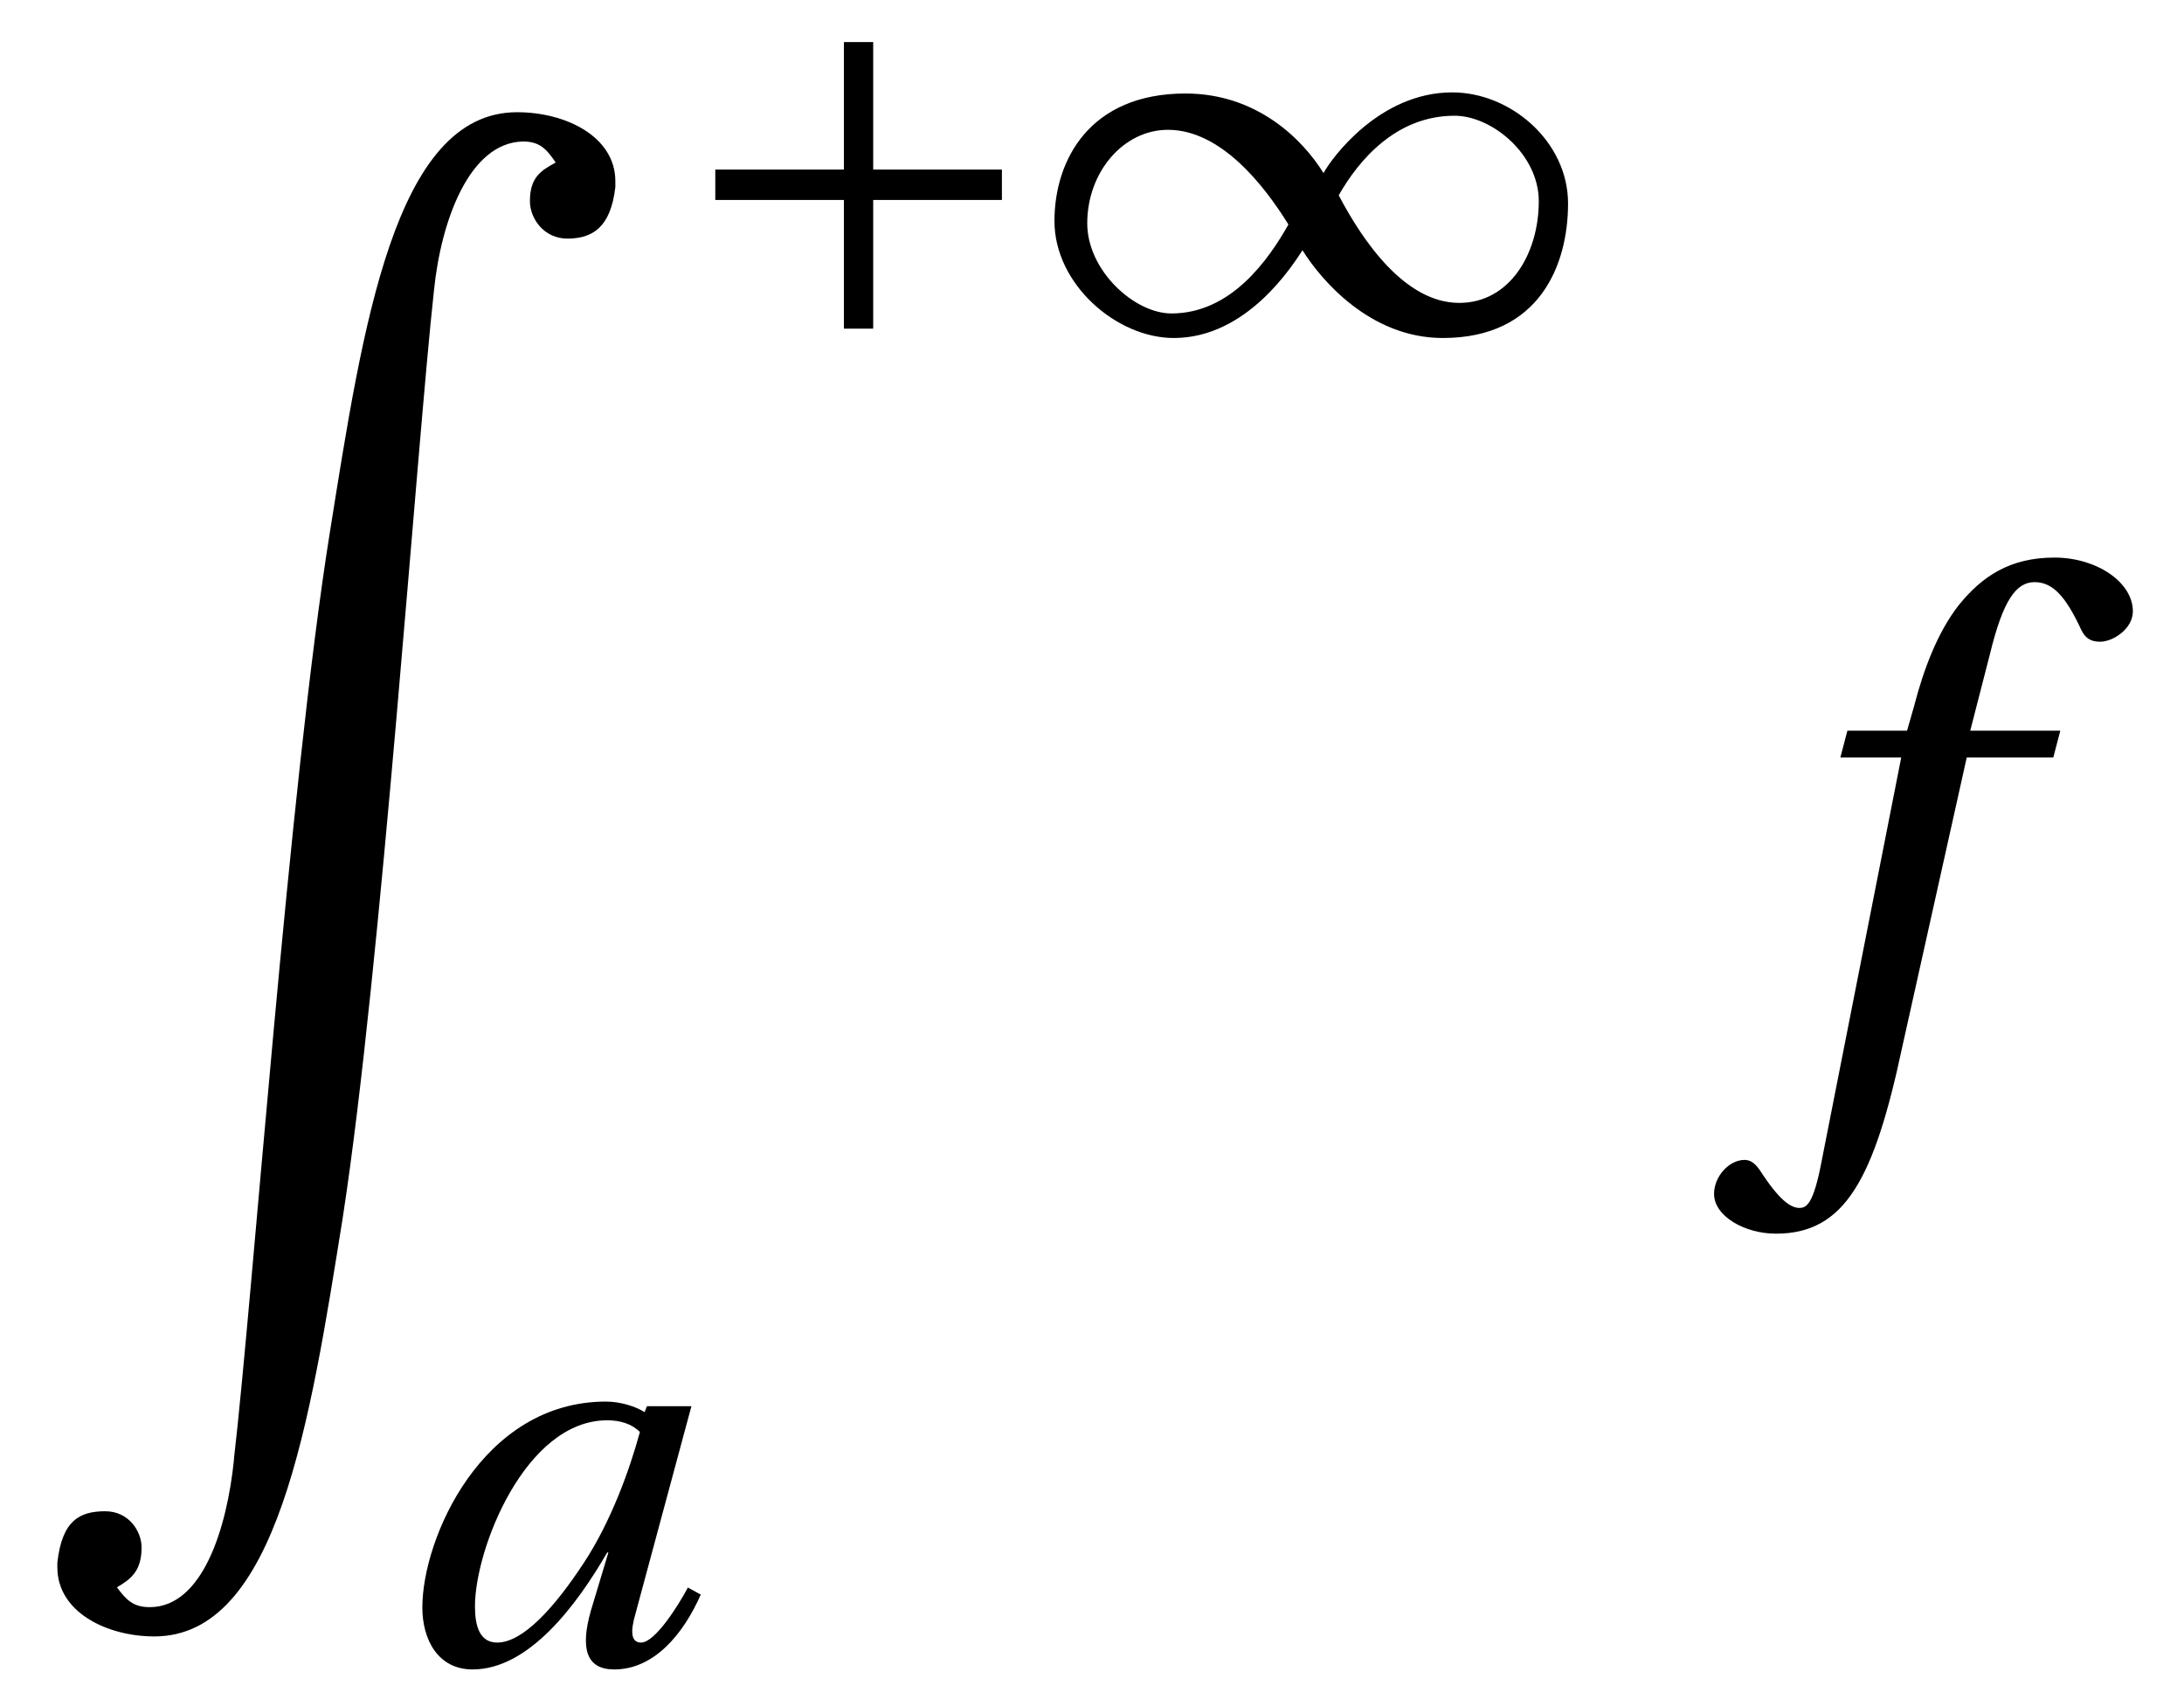
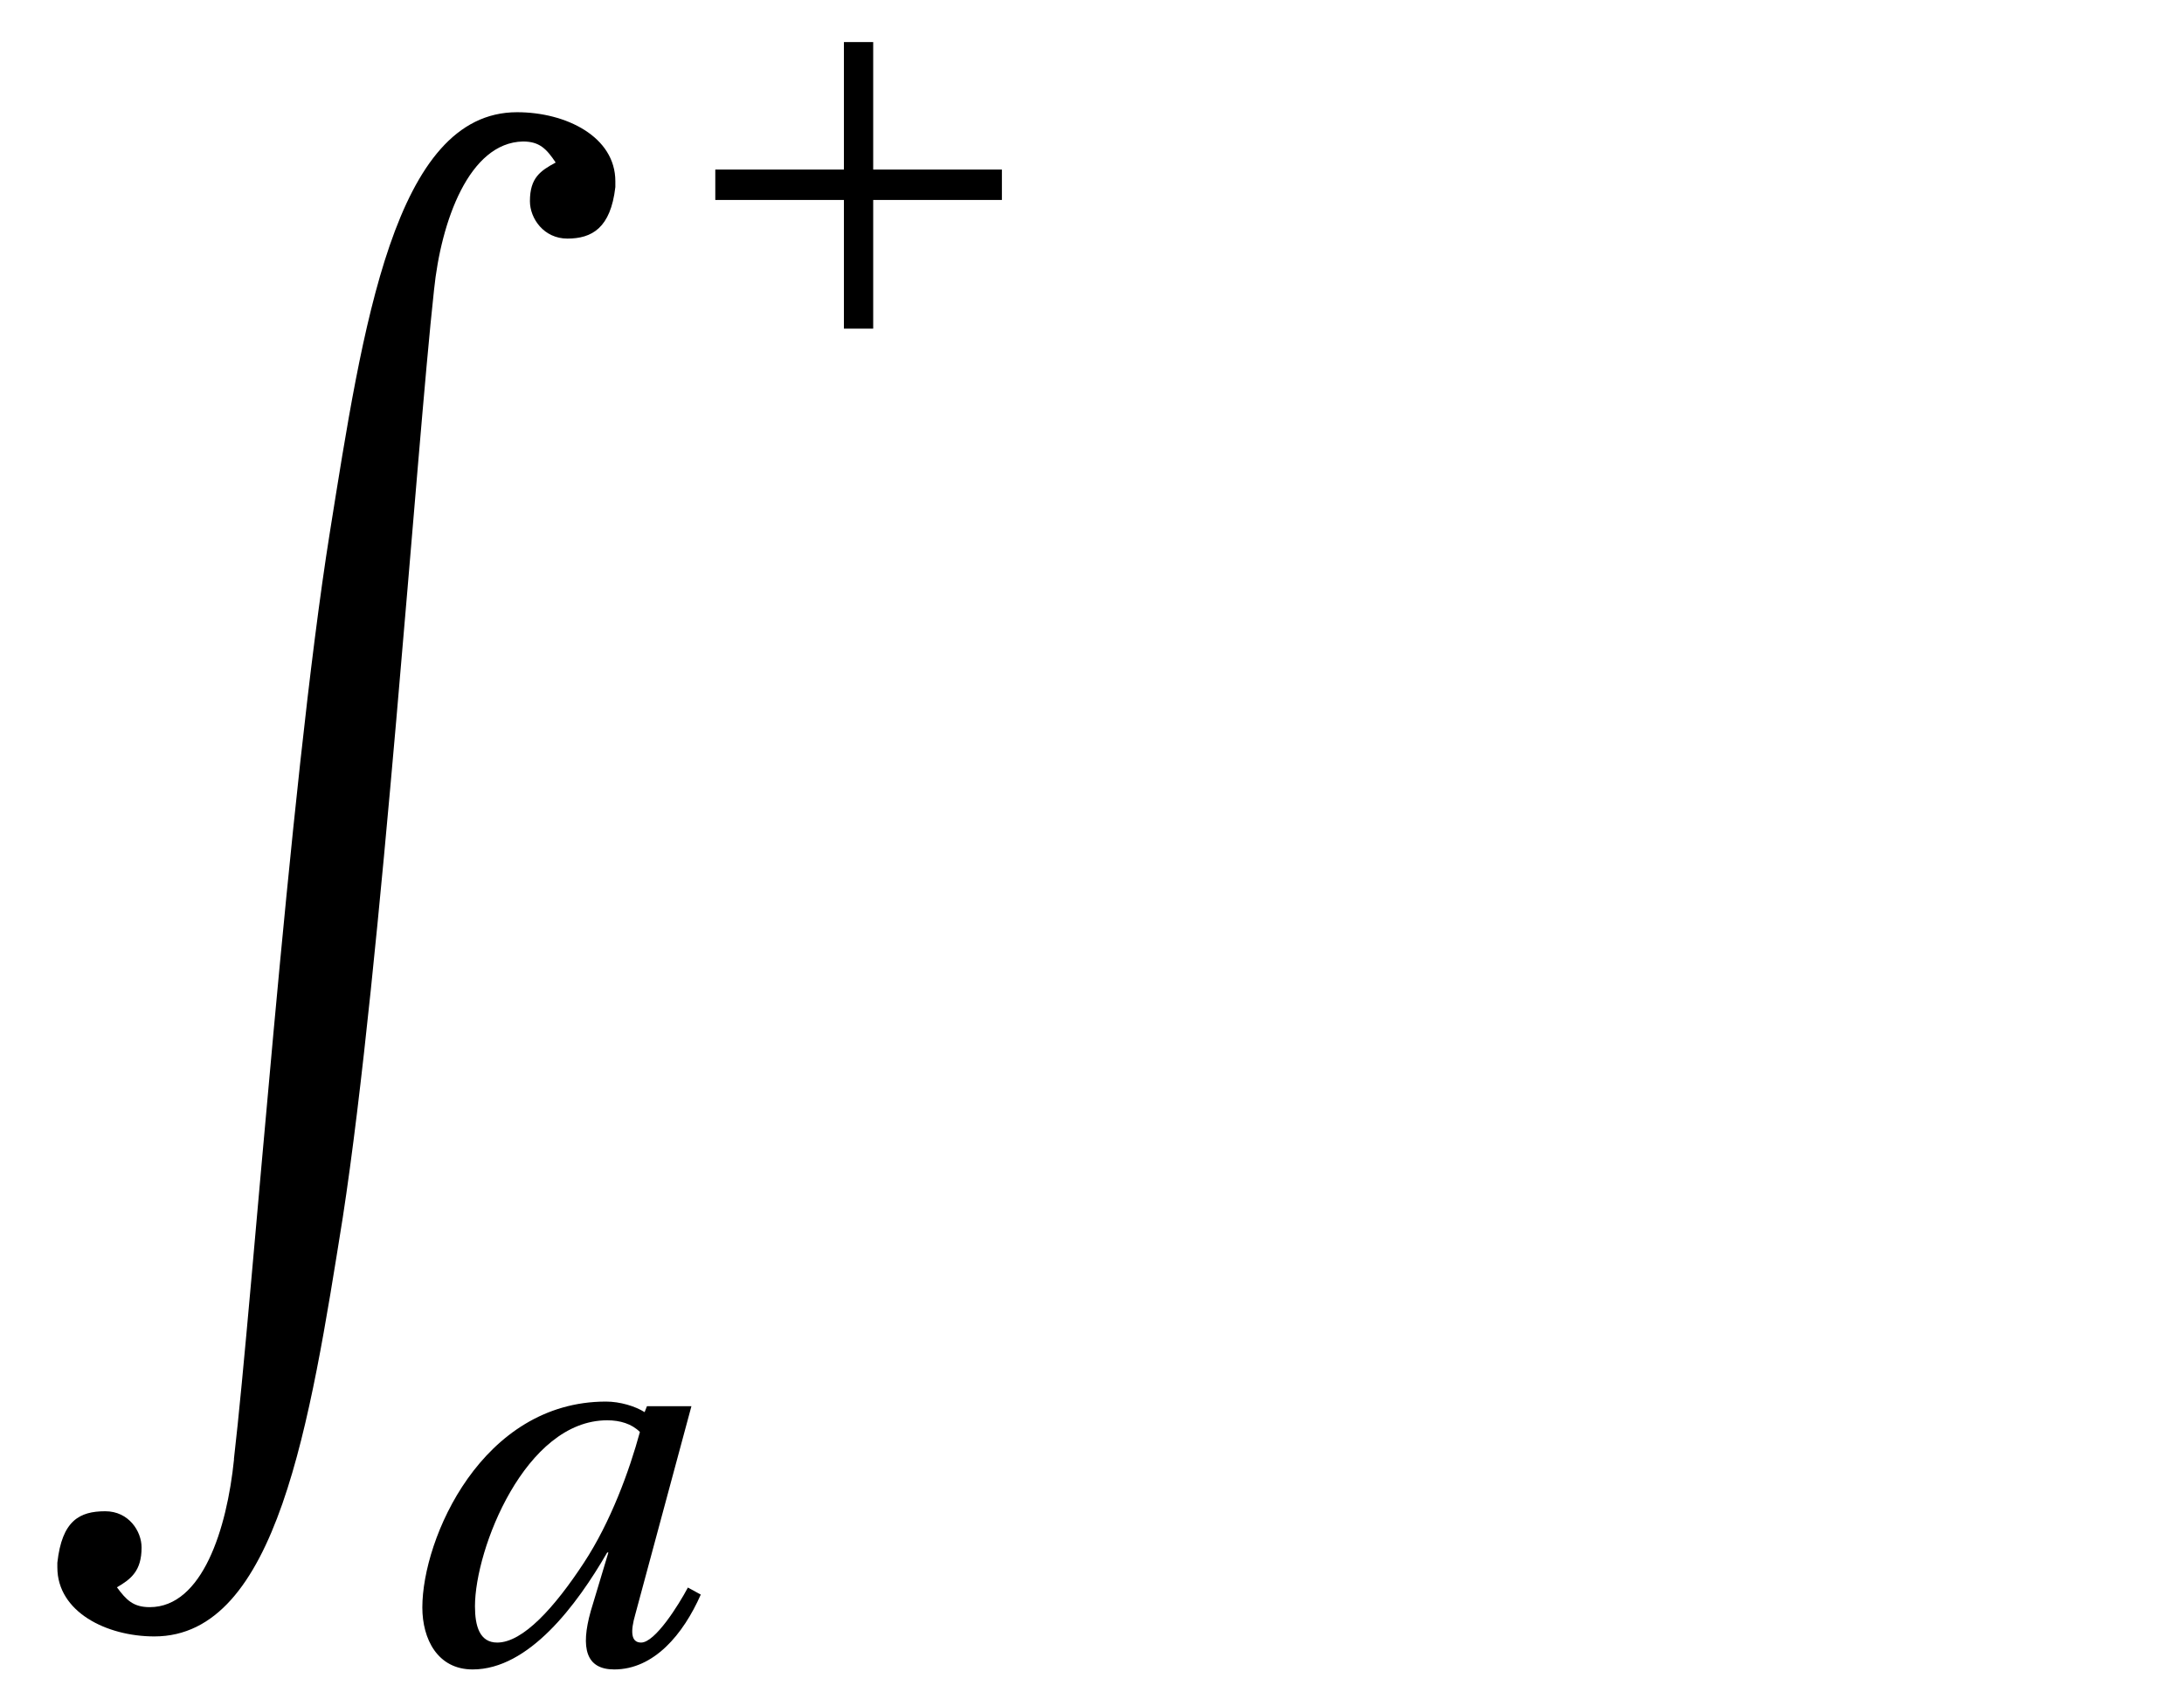
<svg xmlns="http://www.w3.org/2000/svg" xmlns:xlink="http://www.w3.org/1999/xlink" viewBox="0 0 29.171 22.783" version="1.2">
  <defs>
    <g>
      <symbol overflow="visible" id="glyph0-0">
        <path style="stroke:none;" d="" />
      </symbol>
      <symbol overflow="visible" id="glyph0-1">
        <path style="stroke:none;" d="M 0.266 19.359 L 0.266 19.422 C 0.266 20.016 0.922 20.344 1.562 20.344 C 3.203 20.344 3.641 17.484 4.078 14.75 C 4.594 11.406 5.062 4.5 5.297 2.359 C 5.391 1.438 5.766 0.391 6.484 0.375 C 6.703 0.375 6.797 0.469 6.922 0.656 C 6.719 0.766 6.578 0.859 6.578 1.172 C 6.578 1.406 6.766 1.672 7.078 1.672 C 7.406 1.672 7.656 1.531 7.719 0.984 L 7.719 0.906 C 7.719 0.312 7.062 -0.016 6.406 -0.016 C 4.766 -0.016 4.344 2.859 3.906 5.594 C 3.359 9.016 2.875 15.828 2.625 17.969 L 2.625 17.984 C 2.531 18.906 2.203 19.953 1.5 19.953 C 1.281 19.953 1.188 19.859 1.062 19.688 C 1.25 19.578 1.391 19.469 1.391 19.156 C 1.391 18.938 1.219 18.672 0.906 18.672 C 0.562 18.672 0.328 18.797 0.266 19.359 Z M 0.266 19.359 " />
      </symbol>
      <symbol overflow="visible" id="glyph1-0">
        <path style="stroke:none;" d="" />
      </symbol>
      <symbol overflow="visible" id="glyph1-1">
        <path style="stroke:none;" d="M 0.594 -2.172 L 0.594 -1.766 L 2.312 -1.766 L 2.312 -0.047 L 2.703 -0.047 L 2.703 -1.766 L 4.422 -1.766 L 4.422 -2.172 L 2.703 -2.172 L 2.703 -3.875 L 2.312 -3.875 L 2.312 -2.172 Z M 0.594 -2.172 " />
      </symbol>
      <symbol overflow="visible" id="glyph1-2">
-         <path style="stroke:none;" d="M 3.422 -1.094 C 3.656 -0.719 4.312 0.078 5.297 0.078 C 6.594 0.078 6.969 -0.906 6.969 -1.719 C 6.969 -2.547 6.203 -3.203 5.422 -3.203 C 4.453 -3.203 3.812 -2.328 3.703 -2.125 C 3.422 -2.578 2.812 -3.188 1.859 -3.188 C 0.578 -3.188 0.109 -2.297 0.109 -1.484 C 0.109 -0.641 0.938 0.078 1.703 0.078 C 2.688 0.078 3.297 -0.906 3.422 -1.094 Z M 3.906 -1.828 C 4.172 -2.297 4.672 -2.891 5.453 -2.891 C 5.953 -2.891 6.578 -2.375 6.578 -1.75 C 6.578 -1.047 6.188 -0.391 5.516 -0.391 C 4.797 -0.391 4.234 -1.203 3.906 -1.828 Z M 3.234 -1.438 C 2.969 -0.969 2.469 -0.25 1.672 -0.25 C 1.172 -0.25 0.547 -0.828 0.547 -1.453 C 0.547 -2.141 1.031 -2.703 1.625 -2.703 C 2.328 -2.703 2.906 -1.969 3.234 -1.438 Z M 3.234 -1.438 " />
-       </symbol>
+         </symbol>
      <symbol overflow="visible" id="glyph2-0">
-         <path style="stroke:none;" d="" />
-       </symbol>
+         </symbol>
      <symbol overflow="visible" id="glyph2-1">
        <path style="stroke:none;" d="M 3.359 -3.094 C 3.219 -2.578 2.969 -1.891 2.609 -1.344 C 2.219 -0.75 1.797 -0.281 1.453 -0.281 C 1.219 -0.281 1.156 -0.5 1.156 -0.766 C 1.156 -1.531 1.828 -3.25 2.922 -3.25 C 3.094 -3.25 3.25 -3.203 3.359 -3.094 Z M 3.453 -3.438 L 3.422 -3.359 C 3.297 -3.438 3.094 -3.5 2.906 -3.5 C 1.25 -3.5 0.453 -1.672 0.453 -0.75 C 0.453 -0.328 0.656 0.078 1.125 0.078 C 1.875 0.078 2.516 -0.781 2.922 -1.484 L 2.938 -1.484 L 2.703 -0.703 C 2.562 -0.203 2.641 0.078 3.016 0.078 C 3.547 0.078 3.938 -0.391 4.172 -0.922 L 4 -1.016 C 3.875 -0.781 3.562 -0.281 3.375 -0.281 C 3.234 -0.281 3.234 -0.438 3.297 -0.656 L 4.047 -3.438 Z M 3.453 -3.438 " />
      </symbol>
      <symbol overflow="visible" id="glyph3-0">
        <path style="stroke:none;" d="" />
      </symbol>
      <symbol overflow="visible" id="glyph3-1">
-         <path style="stroke:none;" d="M 3.969 -4.5 L 2.766 -4.5 L 3.031 -5.531 C 3.203 -6.234 3.375 -6.484 3.625 -6.484 C 3.875 -6.484 4.047 -6.281 4.25 -5.844 C 4.297 -5.75 4.359 -5.688 4.5 -5.688 C 4.672 -5.688 4.938 -5.859 4.938 -6.094 C 4.938 -6.484 4.453 -6.812 3.891 -6.812 C 3.297 -6.812 2.922 -6.562 2.609 -6.172 C 2.328 -5.812 2.141 -5.312 2.016 -4.828 L 1.922 -4.5 L 1.125 -4.5 L 1.031 -4.141 L 1.844 -4.141 L 0.781 1.25 C 0.672 1.828 0.578 1.875 0.484 1.875 C 0.391 1.875 0.25 1.812 0 1.438 C -0.062 1.344 -0.125 1.234 -0.25 1.234 C -0.453 1.234 -0.656 1.453 -0.656 1.688 C -0.656 1.984 -0.25 2.219 0.172 2.219 C 1.094 2.219 1.484 1.484 1.859 -0.281 L 2.719 -4.141 L 3.875 -4.141 Z M 3.969 -4.5 " />
-       </symbol>
+         </symbol>
    </g>
    <clipPath id="clip1">
      <path d="M 5 18 L 10 18 L 10 22.781 L 5 22.781 Z M 5 18 " />
    </clipPath>
  </defs>
  <g id="surface1">
    <g style="fill:rgb(0%,0%,0%);fill-opacity:1;">
      <use xlink:href="#glyph0-1" x="0.5" y="1.515" />
    </g>
    <g style="fill:rgb(0%,0%,0%);fill-opacity:1;">
      <use xlink:href="#glyph1-1" x="8.96" y="4.437" />
      <use xlink:href="#glyph1-2" x="13.975" y="4.437" />
    </g>
    <g clip-path="url(#clip1)" clip-rule="nonzero">
      <g style="fill:rgb(0%,0%,0%);fill-opacity:1;">
        <use xlink:href="#glyph2-1" x="5.188" y="22.222" />
      </g>
    </g>
    <g style="fill:rgb(0%,0%,0%);fill-opacity:1;">
      <use xlink:href="#glyph3-1" x="23.55" y="14.26" />
    </g>
  </g>
</svg>